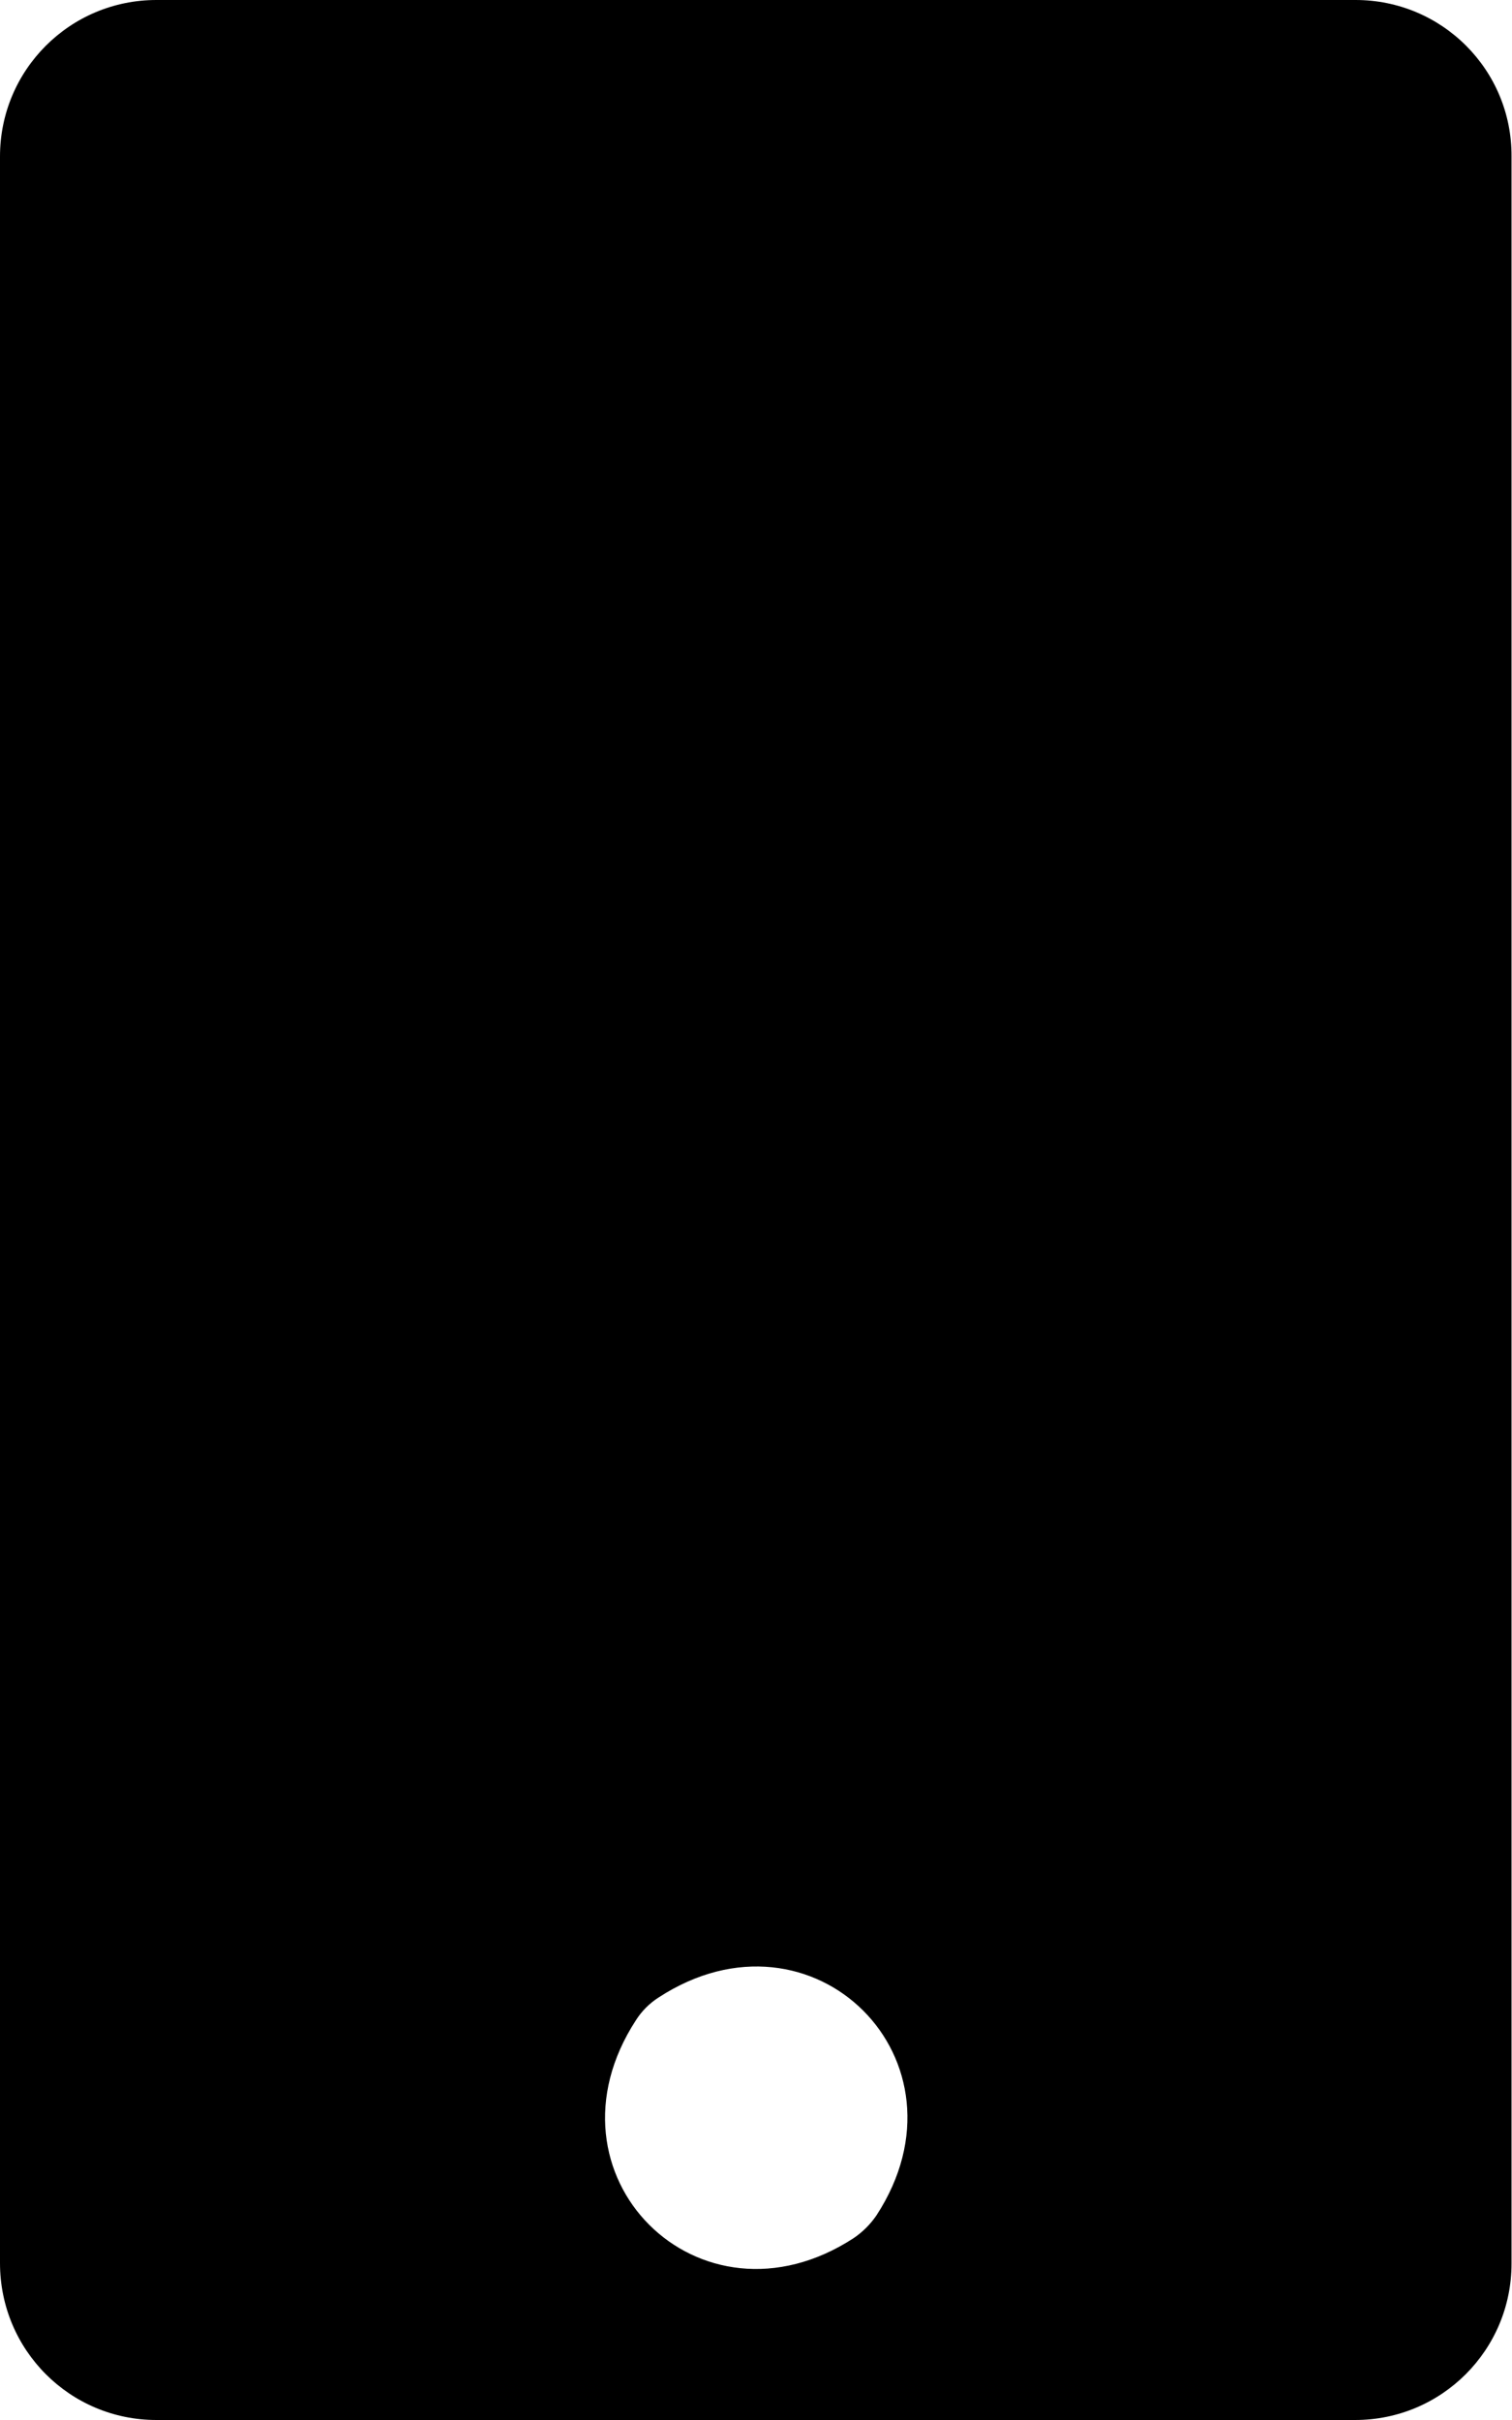
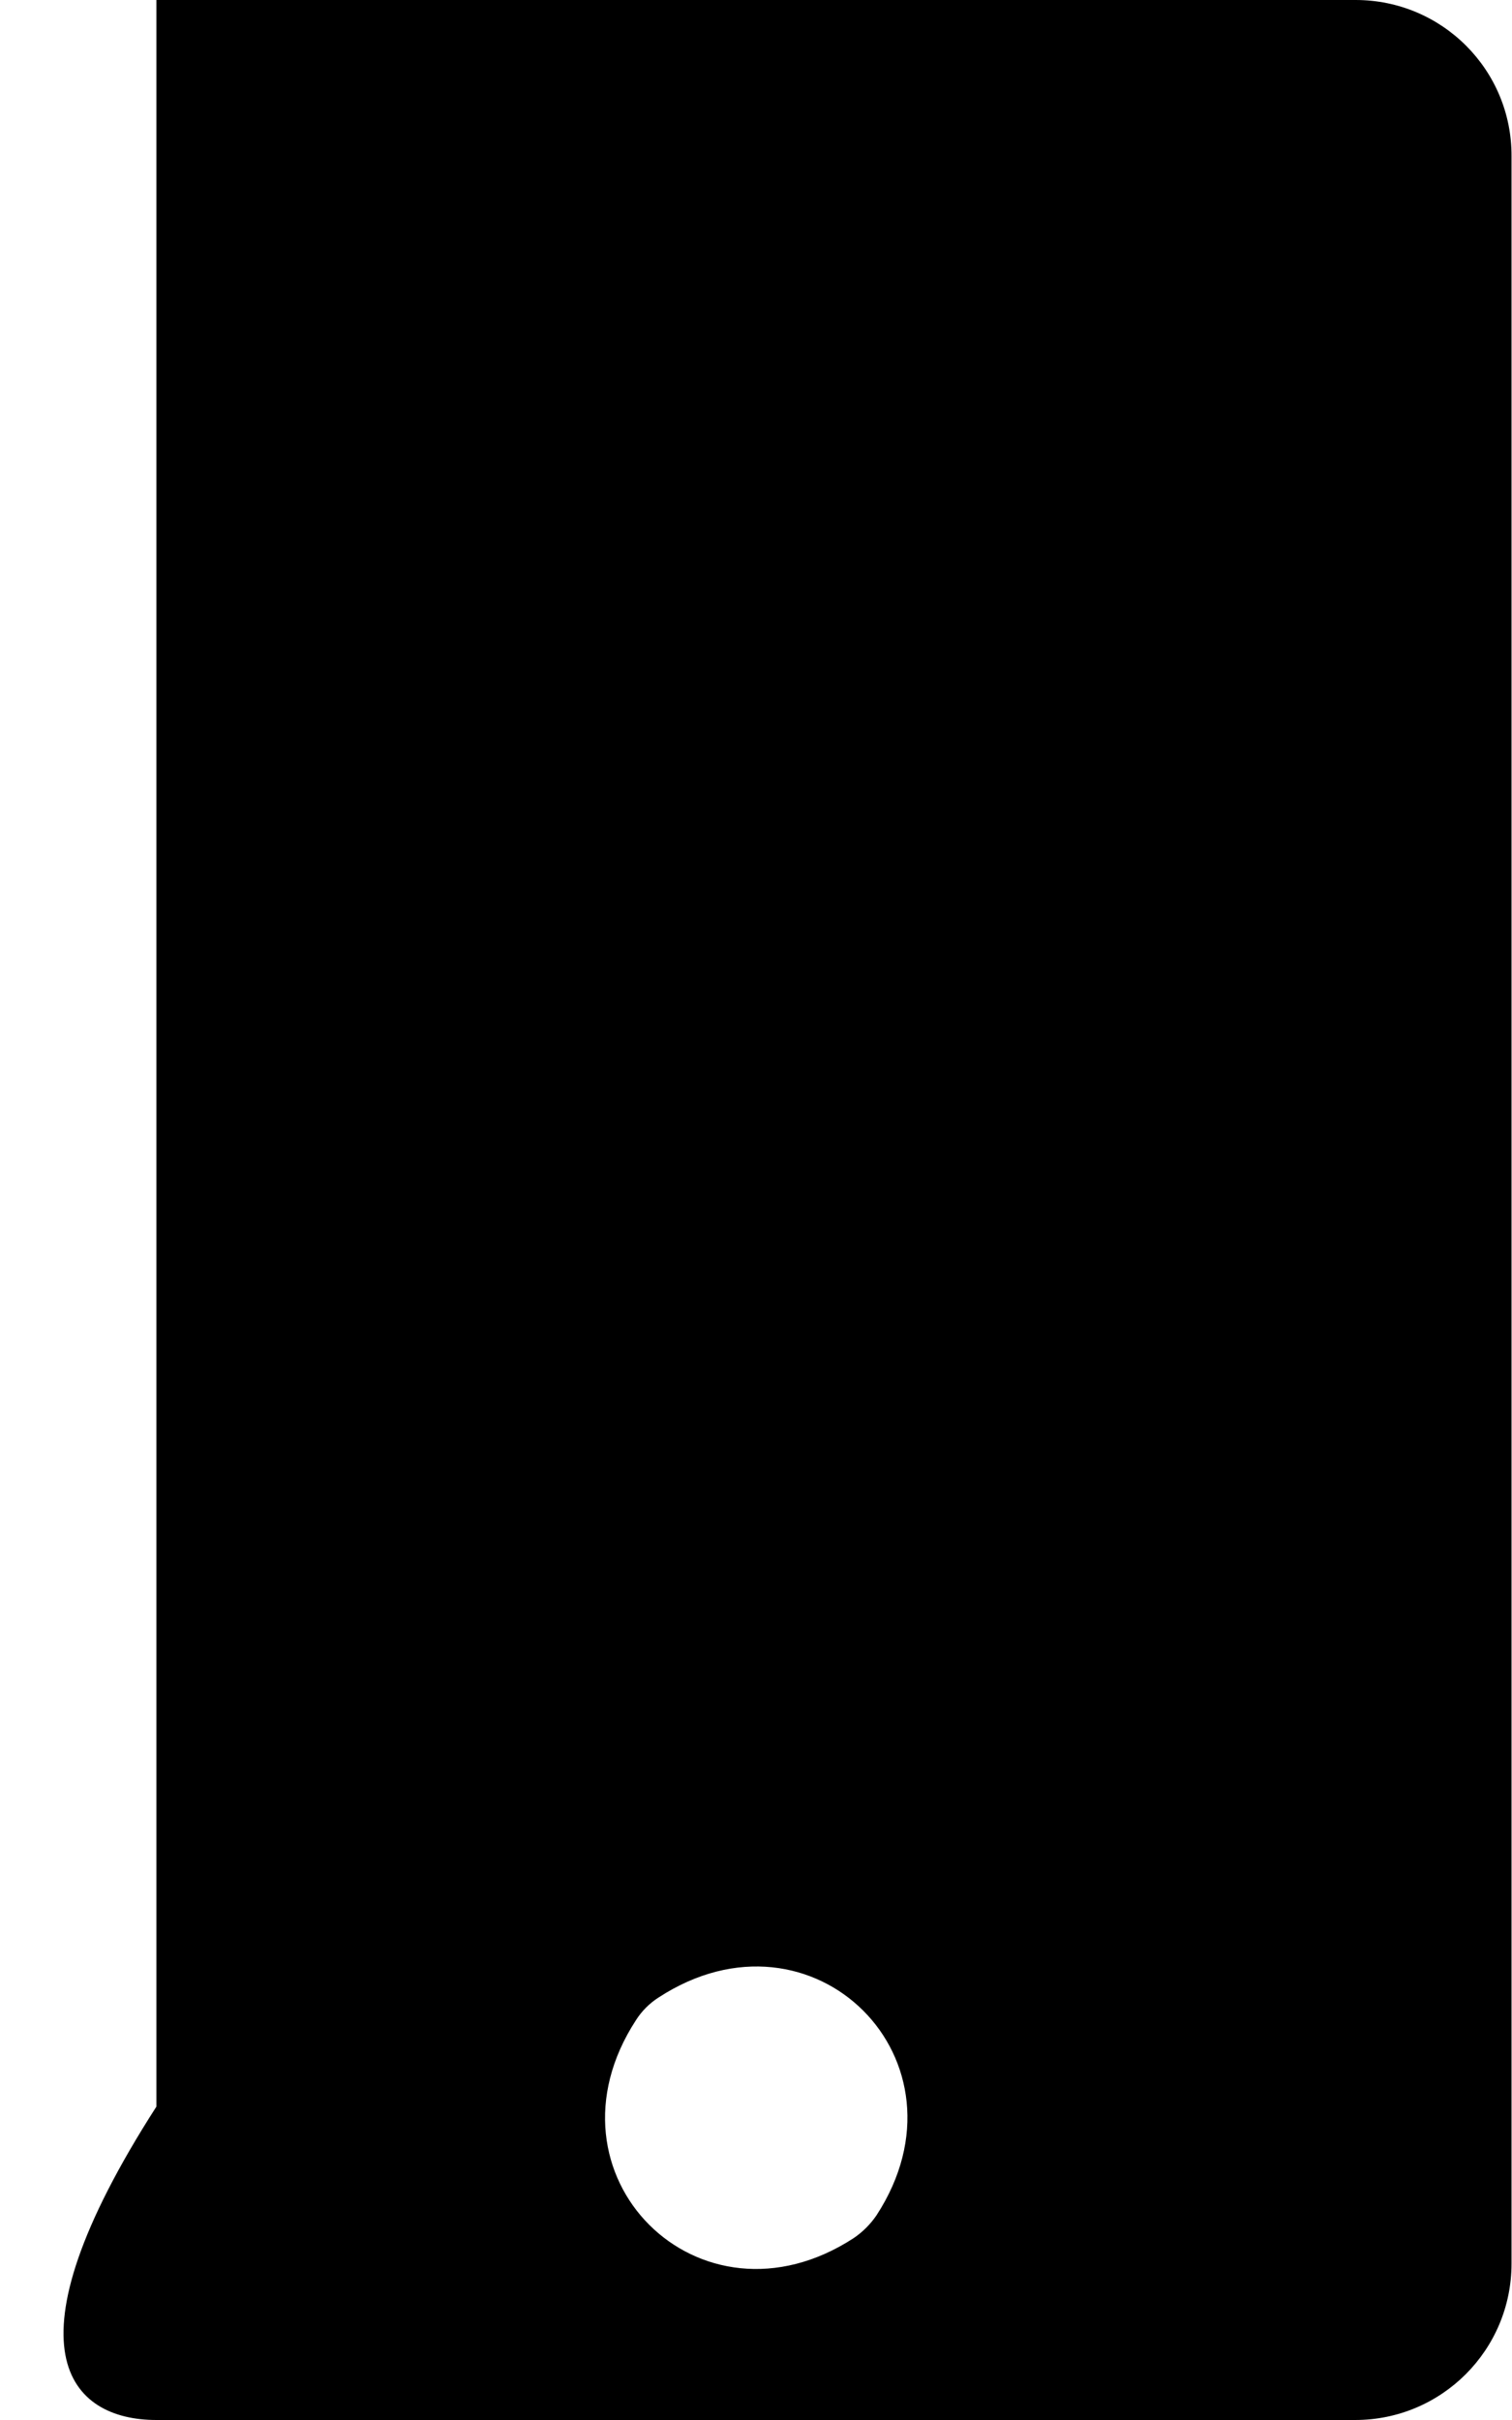
<svg xmlns="http://www.w3.org/2000/svg" version="1.1" id="Livello_1" focusable="false" x="0px" y="0px" viewBox="0 0 320 512" style="enable-background:new 0 0 320 512;" xml:space="preserve">
-   <path d="M286.9,0H33.1C14.8,0,0,14.8,0,33.1v445.7C0,497.2,14.8,512,33.1,512h253.7c18.3,0,33.1-14.8,33.1-33.1V33.1  C320,14.8,305.2,0,286.9,0z M180.7,473.5c-32.7,21.3-67.4-13.4-46.1-46.1c1.2-1.9,2.9-3.6,4.8-4.8c32.7-21.3,67.4,13.4,46.1,46.1  C184.2,470.6,182.6,472.2,180.7,473.5z" />
+   <path d="M286.9,0H33.1v445.7C0,497.2,14.8,512,33.1,512h253.7c18.3,0,33.1-14.8,33.1-33.1V33.1  C320,14.8,305.2,0,286.9,0z M180.7,473.5c-32.7,21.3-67.4-13.4-46.1-46.1c1.2-1.9,2.9-3.6,4.8-4.8c32.7-21.3,67.4,13.4,46.1,46.1  C184.2,470.6,182.6,472.2,180.7,473.5z" />
</svg>